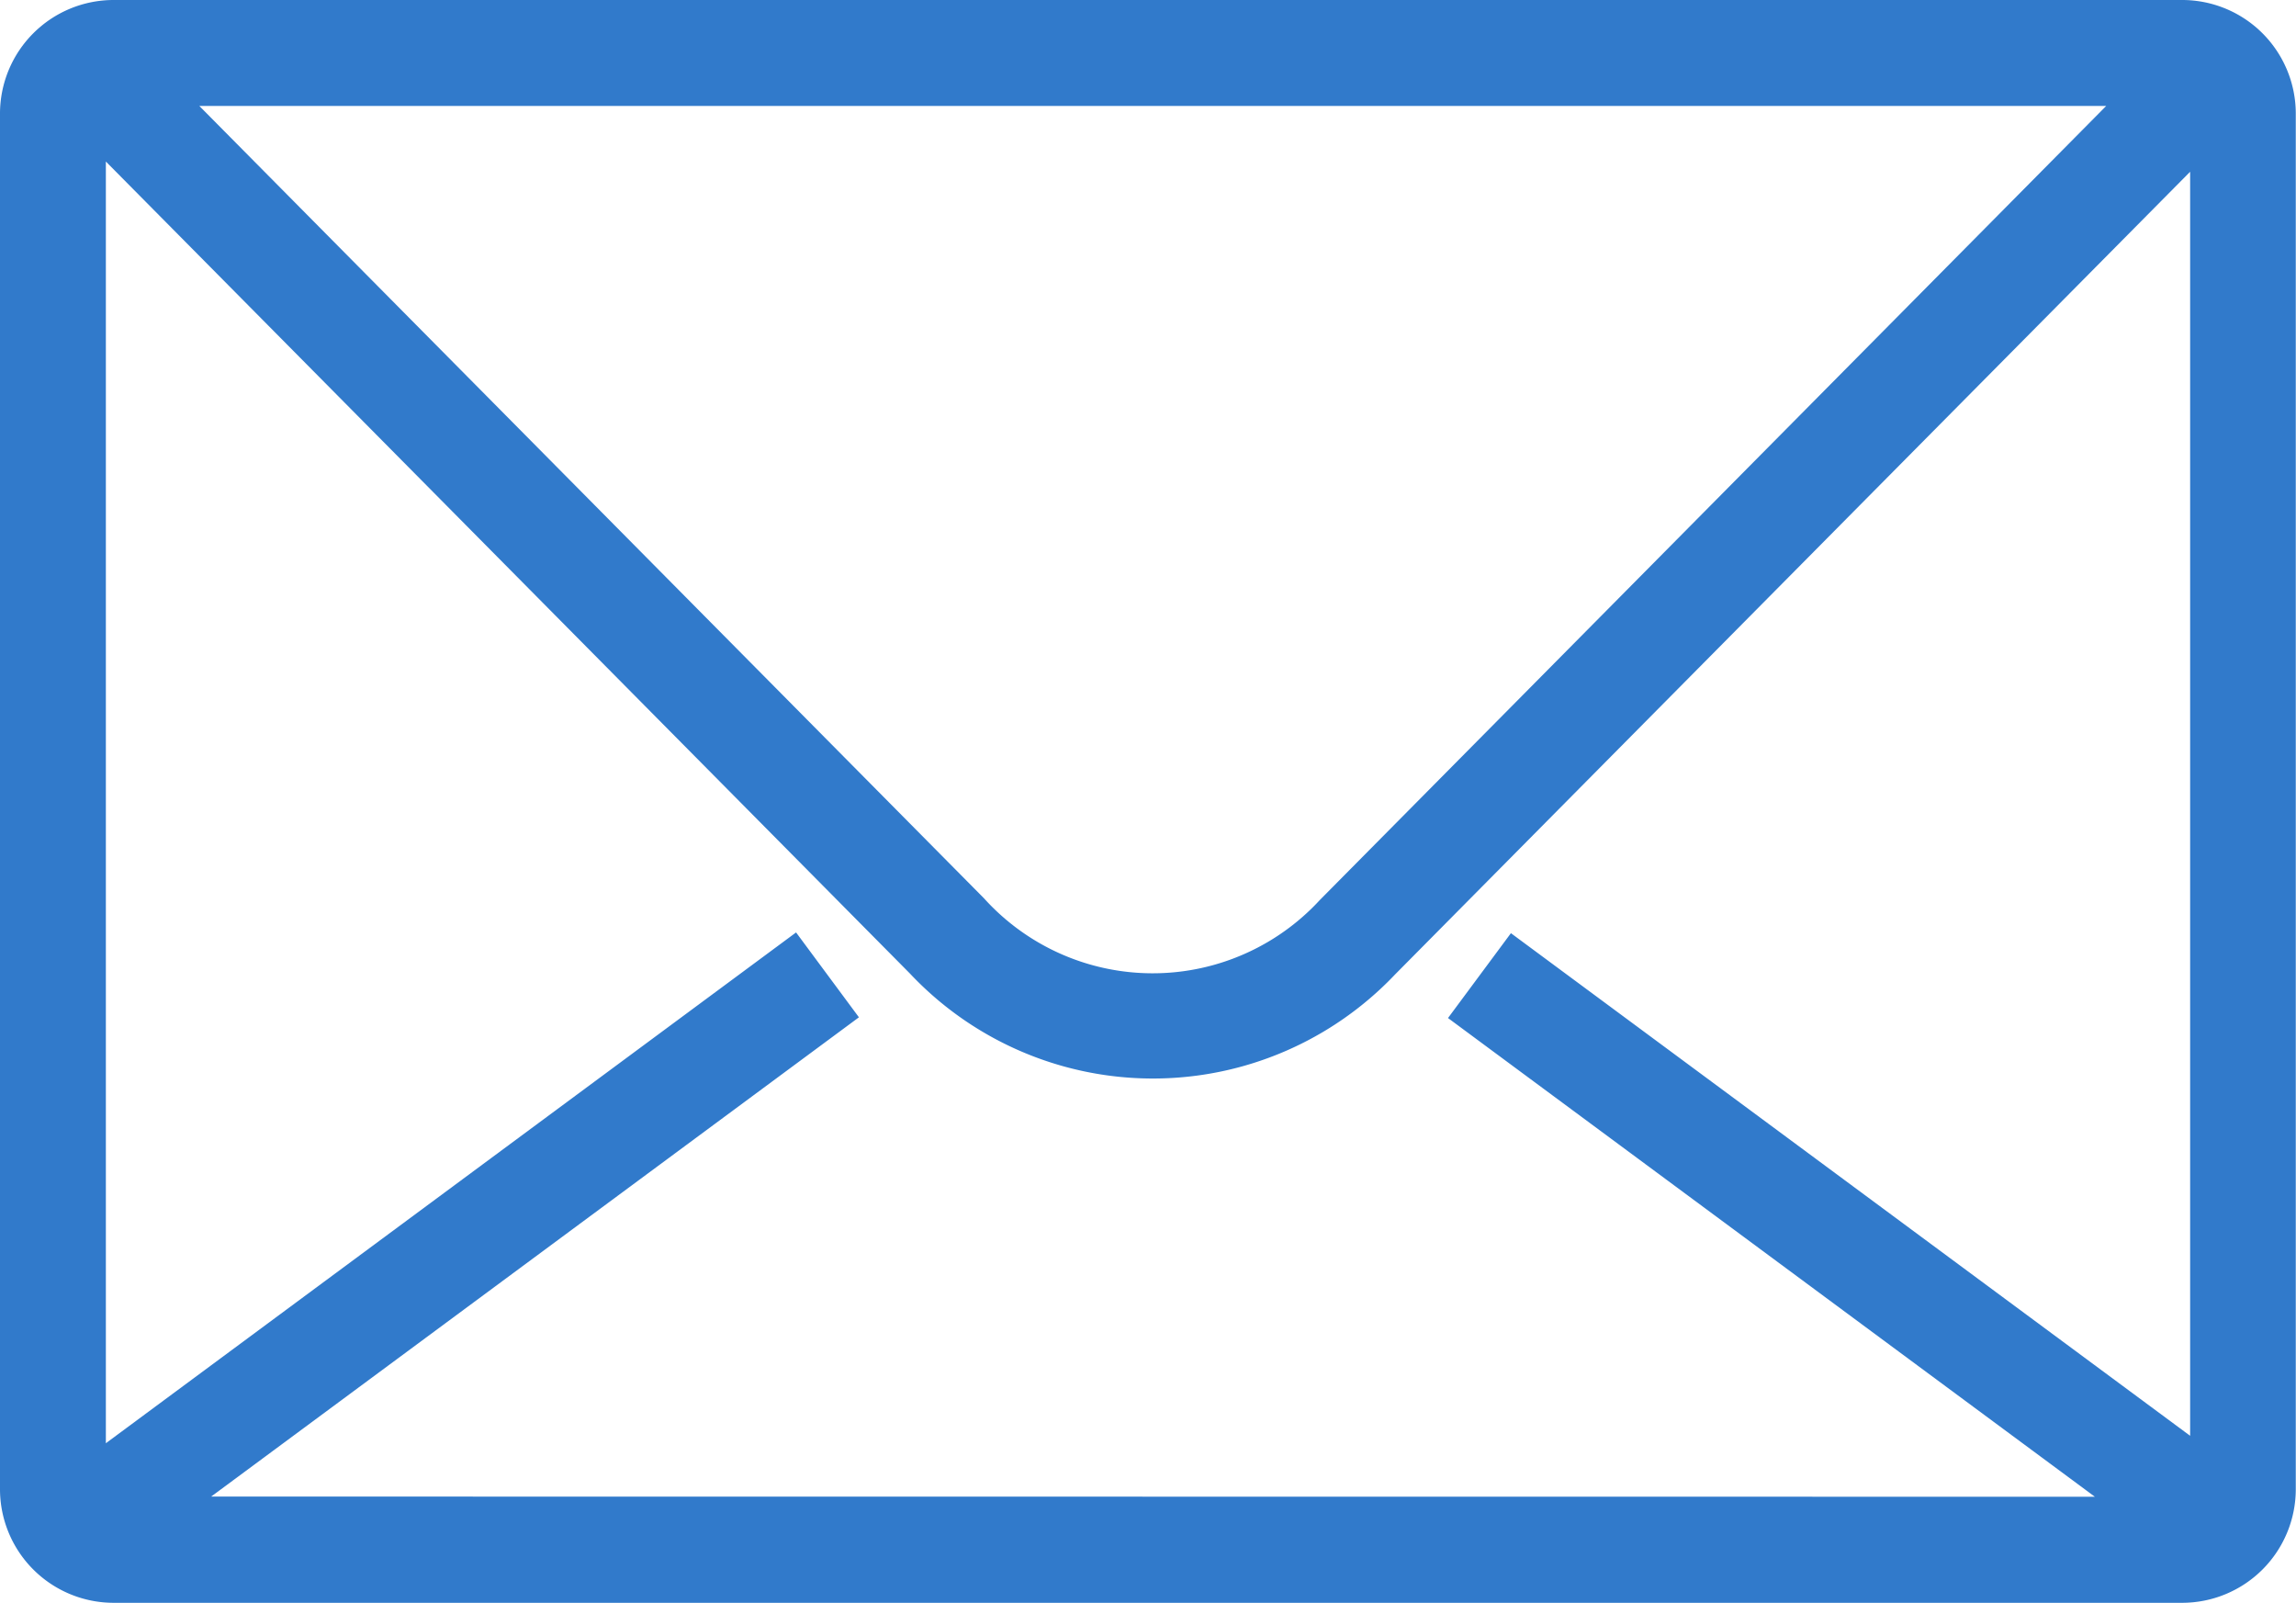
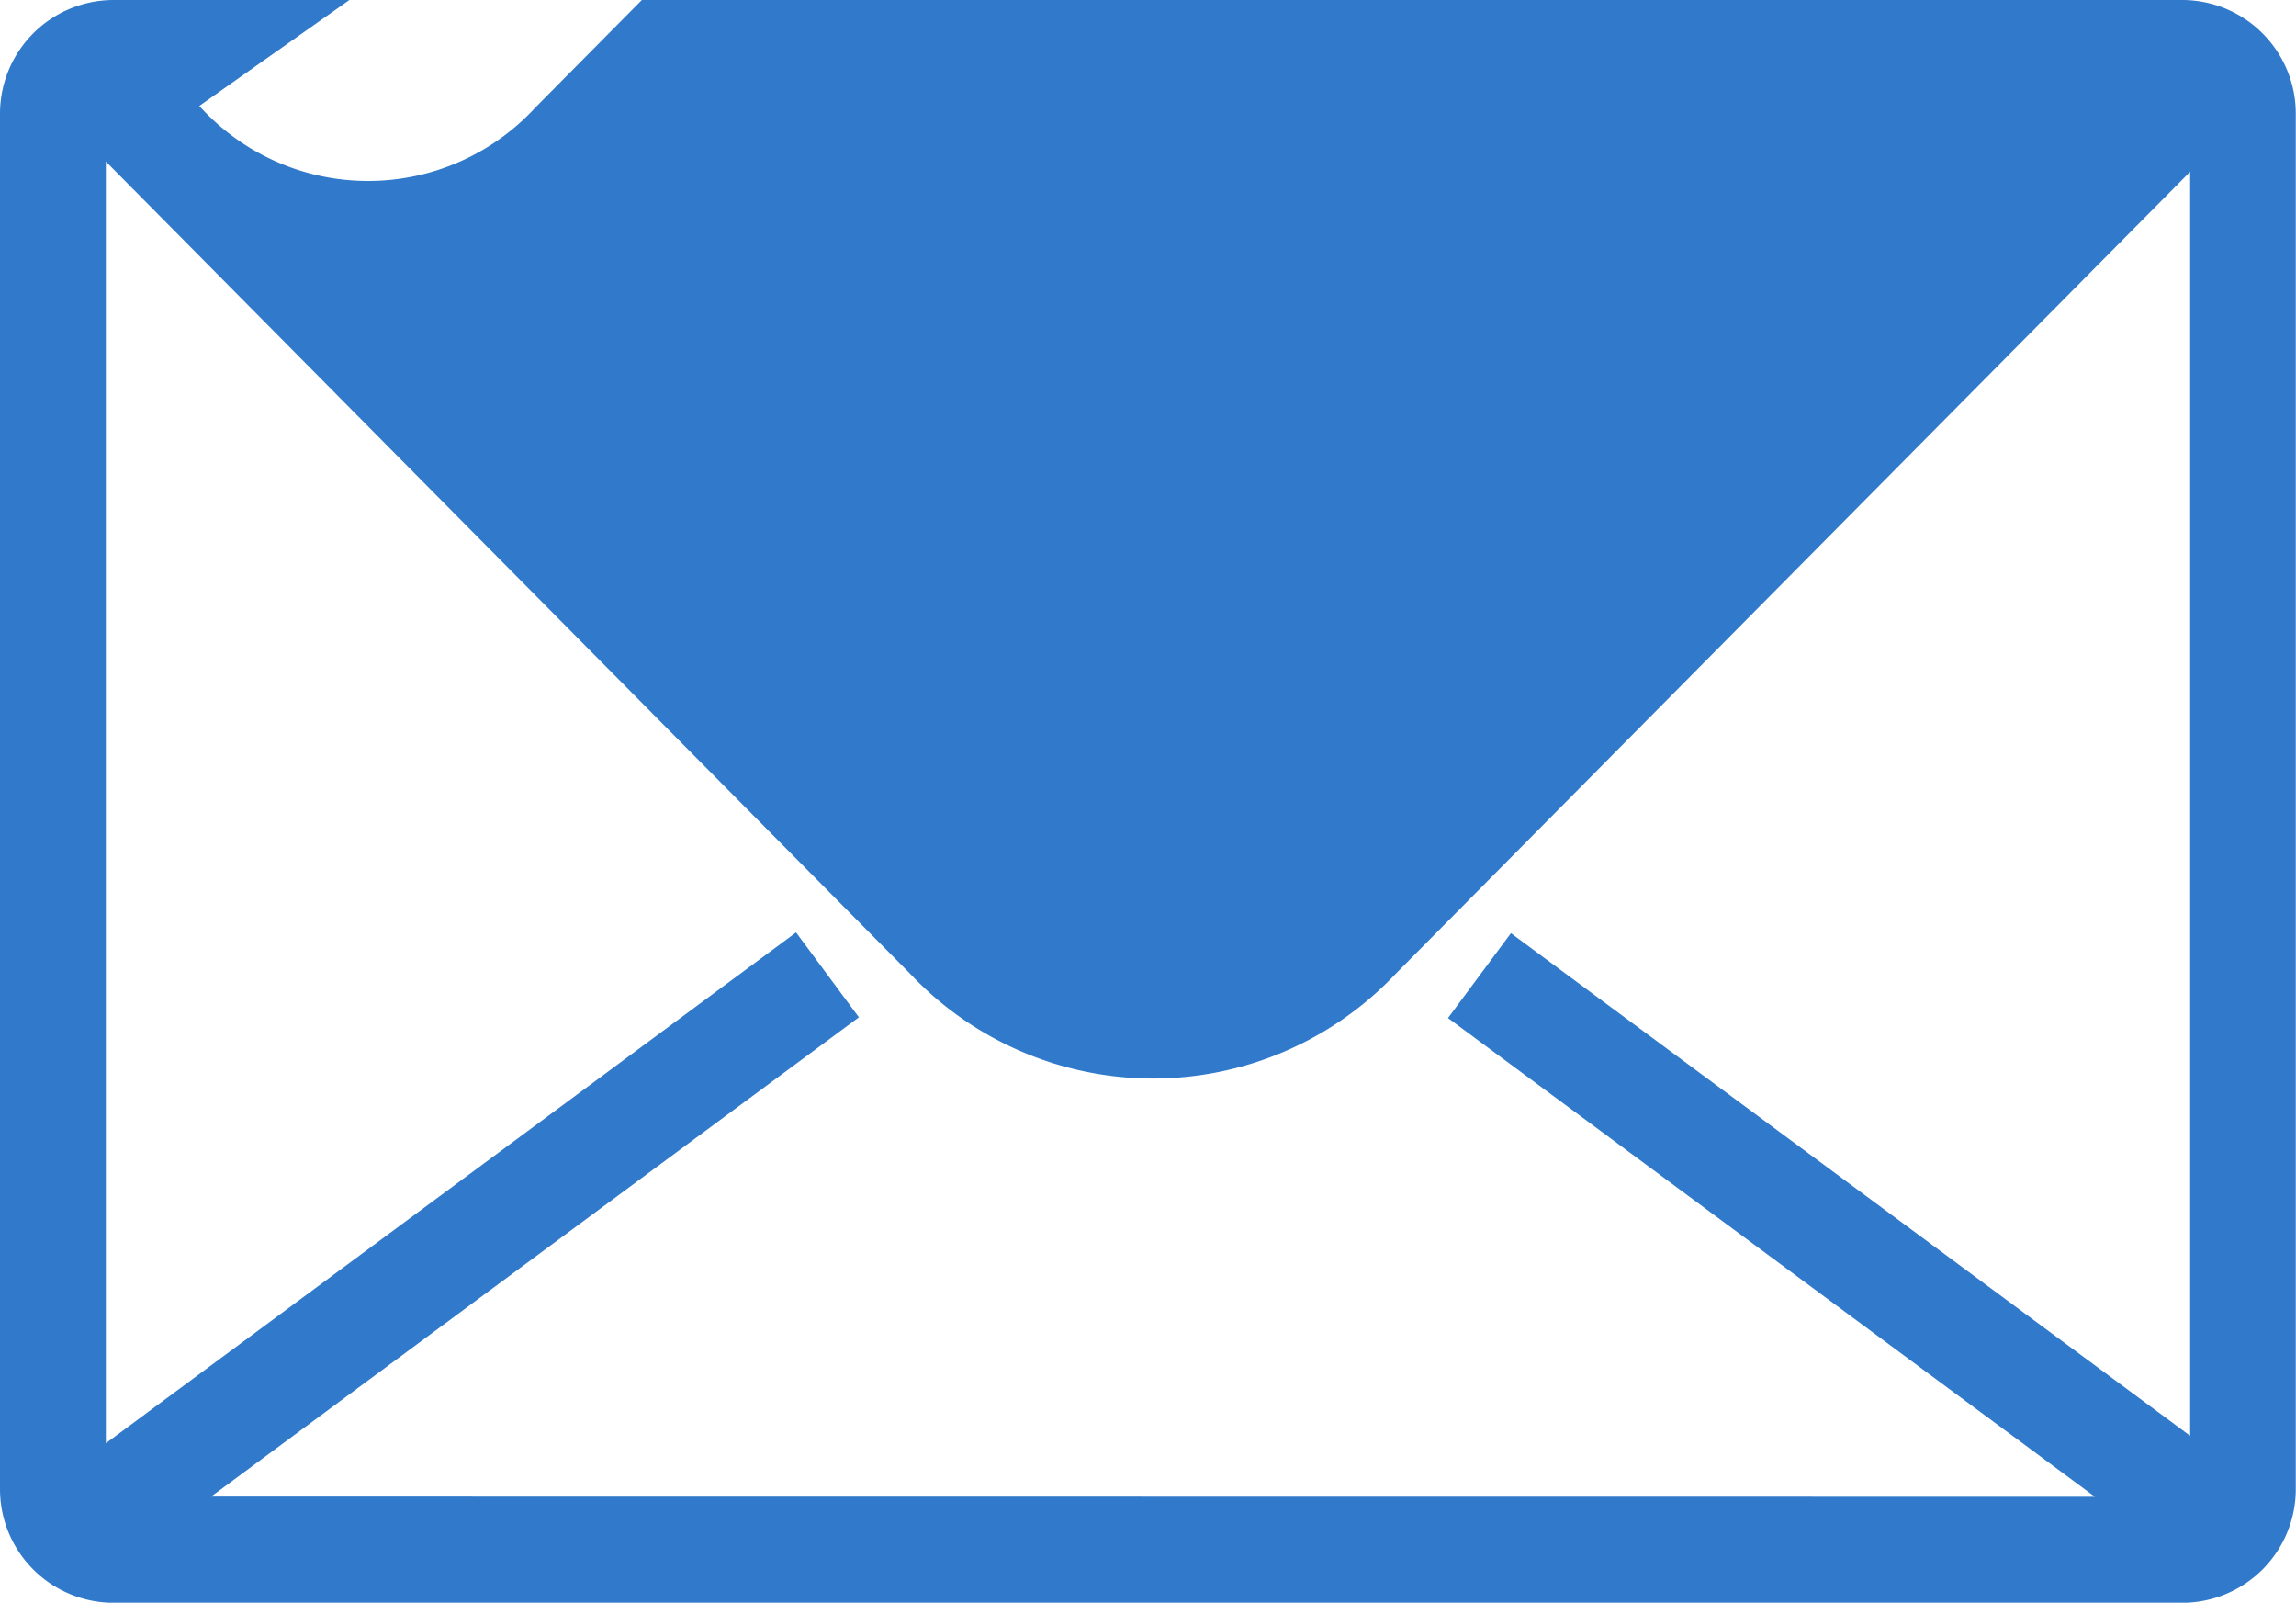
<svg xmlns="http://www.w3.org/2000/svg" width="40.73" height="28.424" viewBox="0 0 40.73 28.424">
-   <path id="Path_441" data-name="Path 441" d="M781.377,997.094h36.7a2.016,2.016,0,0,1,2.013,2.013v24.4a2.016,2.016,0,0,1-2.013,2.013h-36.7a2.016,2.016,0,0,1-2.013-2.013v-24.4a2.016,2.016,0,0,1,2.013-2.013Zm35.149,26.545-11.475-8.49,1.116-1.505,12.049,8.914V1000.14l-14.1,14.232a5.921,5.921,0,0,1-8.611-.013l-14.263-14.4v22.731l12.244-9.059,1.115,1.505-11.491,8.5ZM782.9,998.973l13.919,14.052a4.032,4.032,0,0,0,5.961.028l13.947-14.08Z" transform="translate(-779.364 -997.094)" fill="#317acb" fill-rule="evenodd" />
+   <path id="Path_441" data-name="Path 441" d="M781.377,997.094h36.7a2.016,2.016,0,0,1,2.013,2.013v24.4a2.016,2.016,0,0,1-2.013,2.013h-36.7a2.016,2.016,0,0,1-2.013-2.013v-24.4a2.016,2.016,0,0,1,2.013-2.013Zm35.149,26.545-11.475-8.49,1.116-1.505,12.049,8.914V1000.14l-14.1,14.232a5.921,5.921,0,0,1-8.611-.013l-14.263-14.4v22.731l12.244-9.059,1.115,1.505-11.491,8.5ZM782.9,998.973a4.032,4.032,0,0,0,5.961.028l13.947-14.08Z" transform="translate(-779.364 -997.094)" fill="#317acb" fill-rule="evenodd" />
</svg>